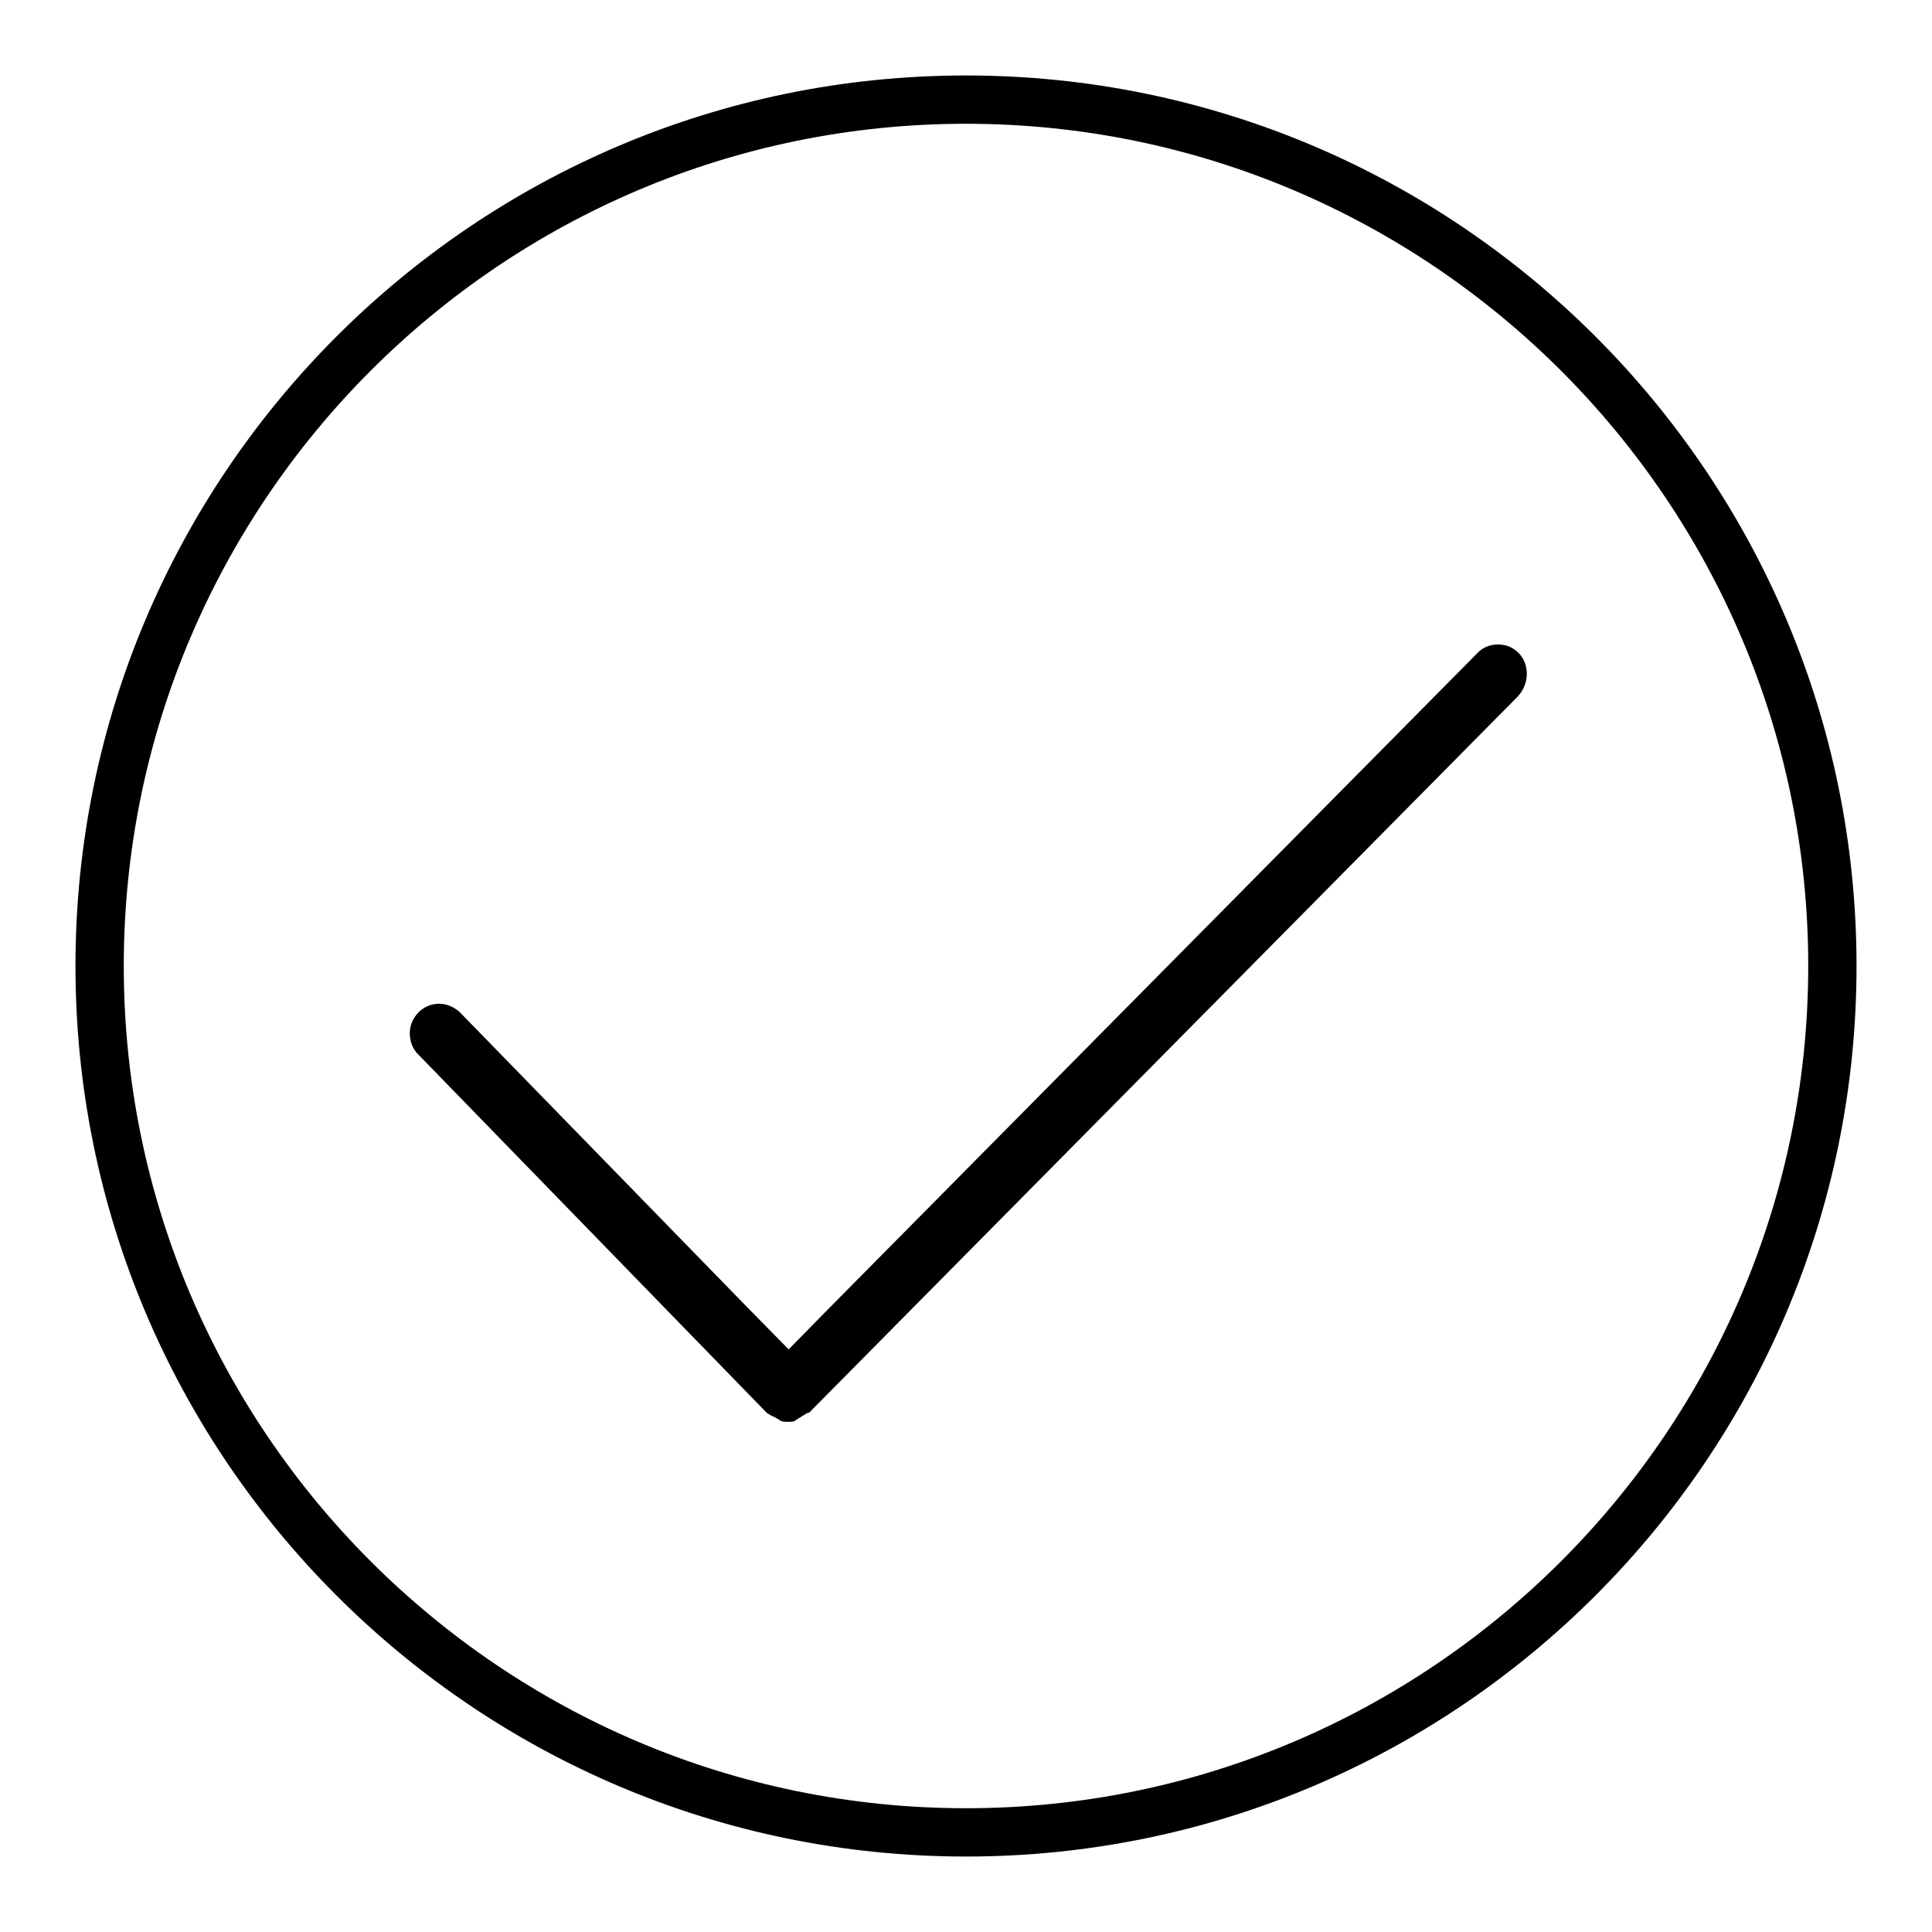
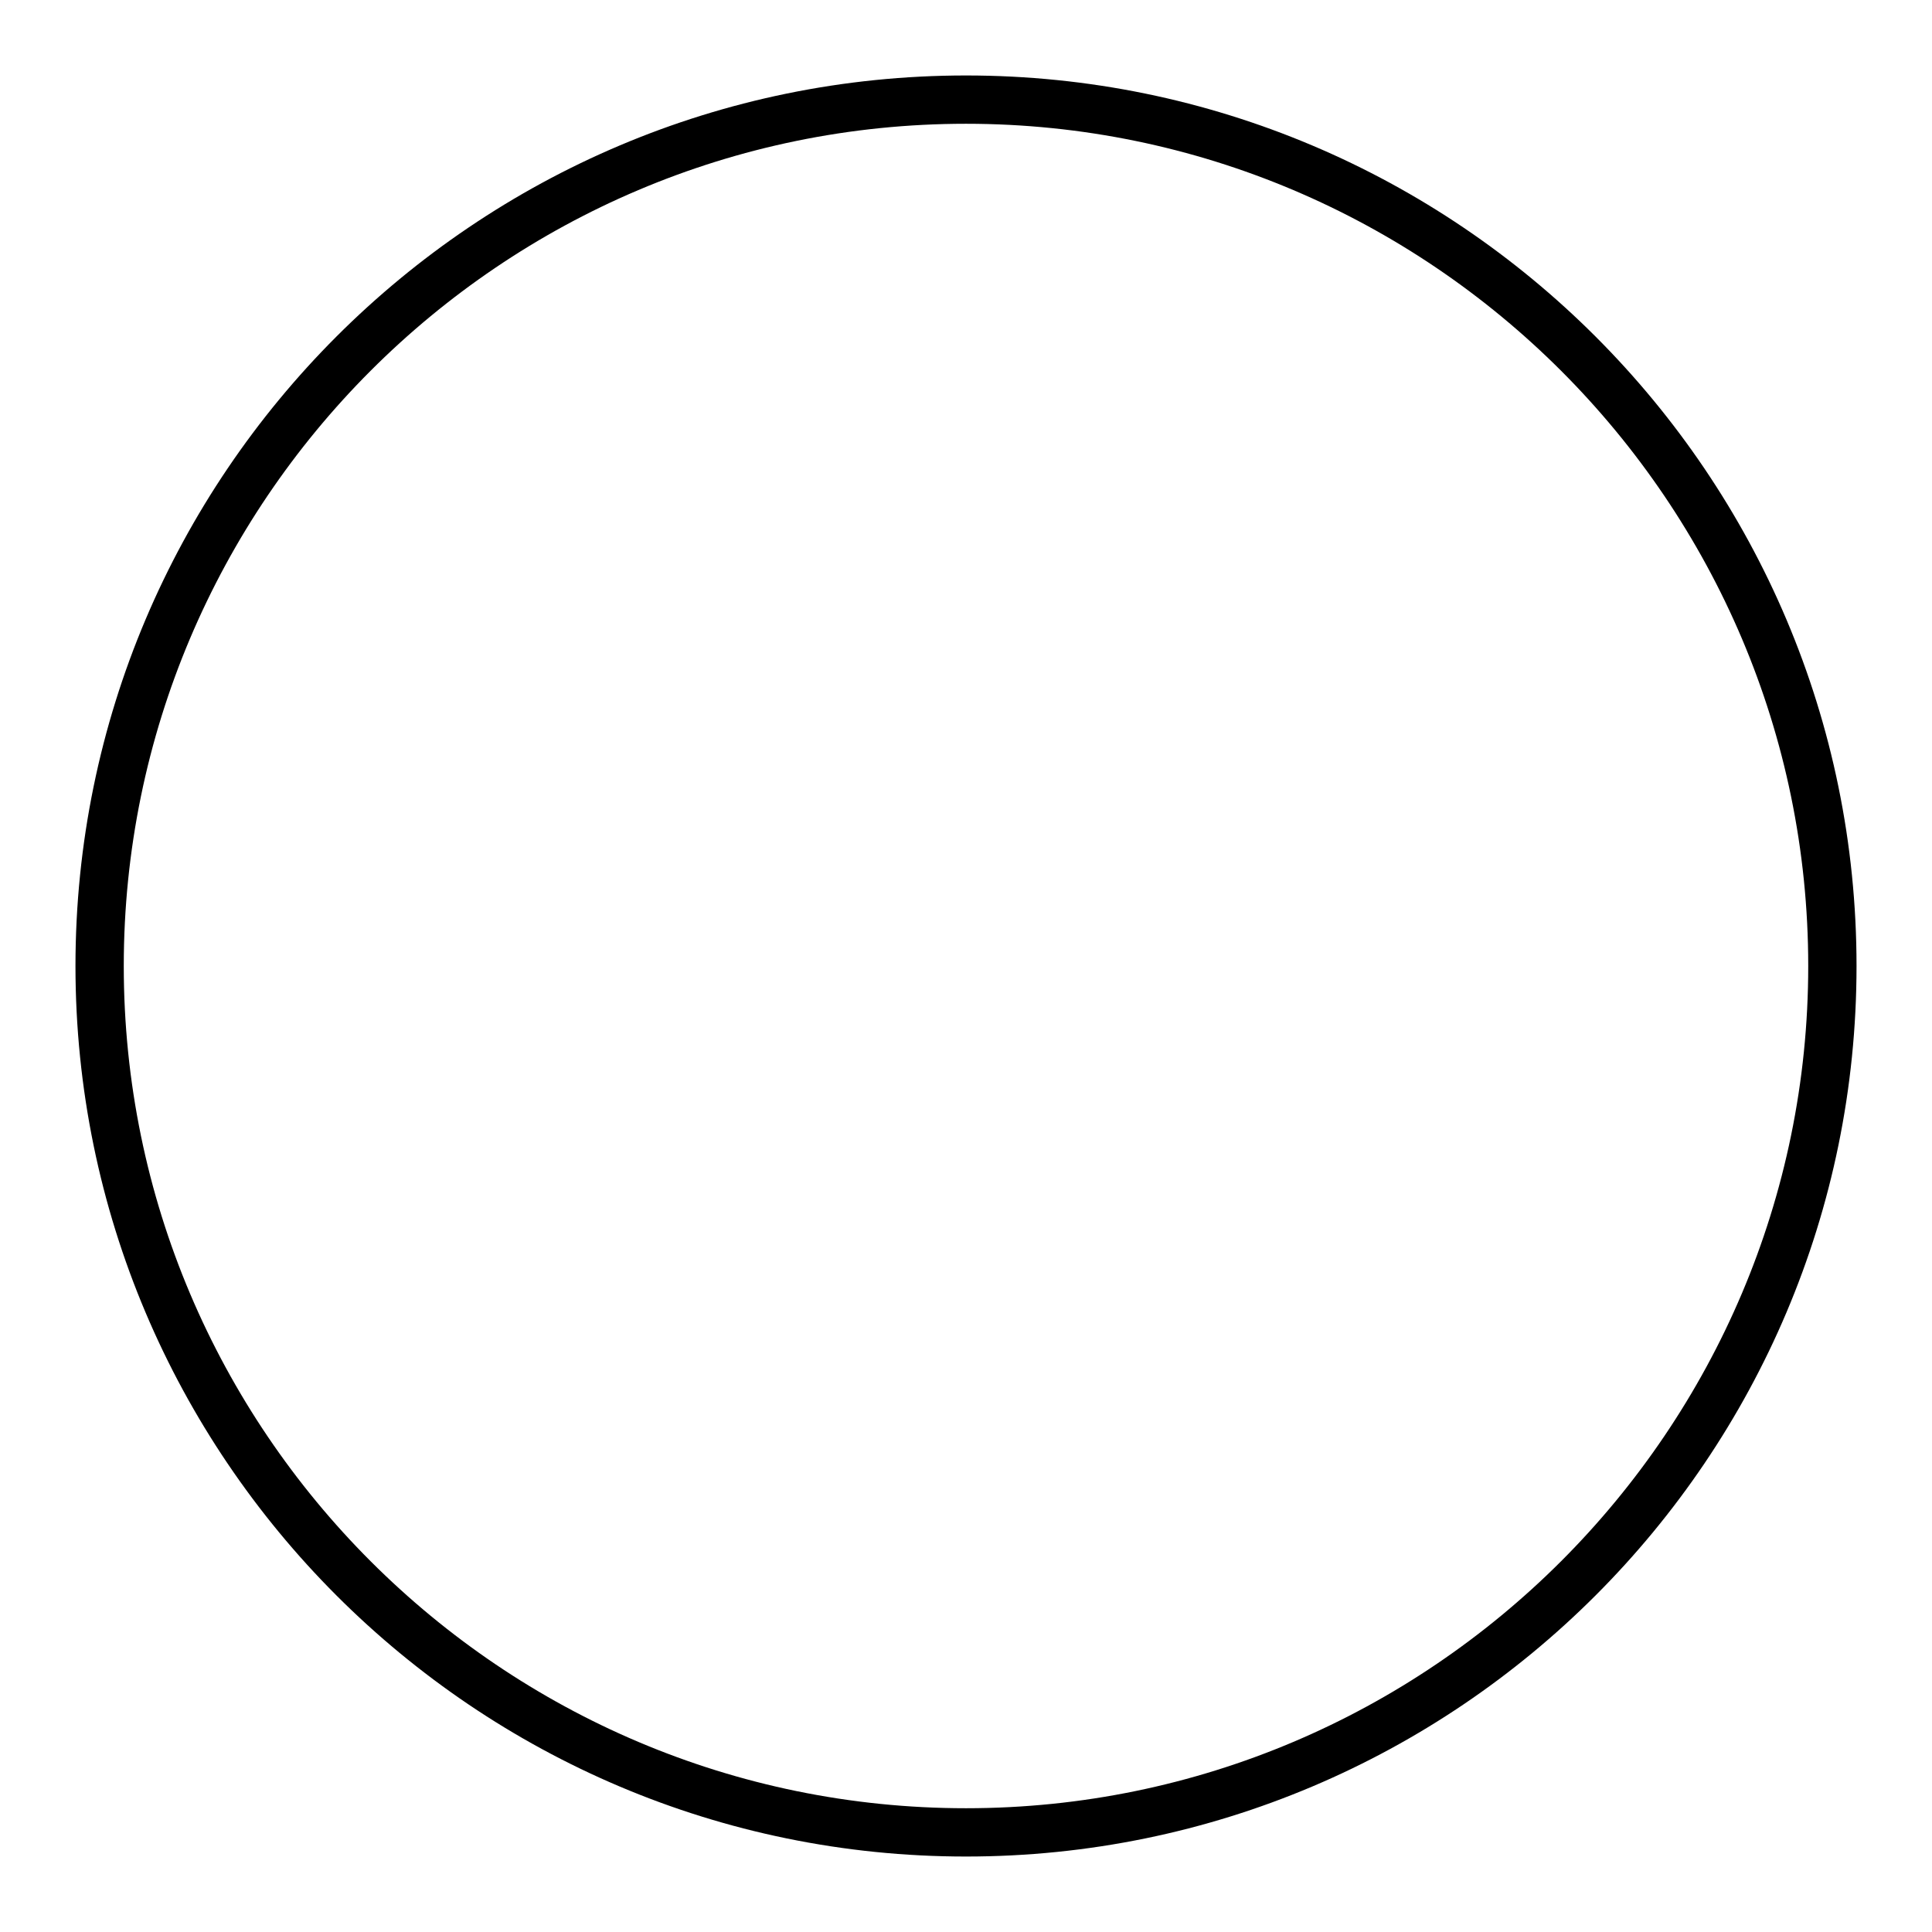
<svg xmlns="http://www.w3.org/2000/svg" version="1.1" x="0px" y="0px" viewBox="0 0 256 256" enable-background="new 0 0 256 256" xml:space="preserve">
  <g>
    <g>
      <path fill="#000000" d="M128,10C62.9,10,10,62.9,10,128c0,65.1,52.9,118,118,118c65.1,0,118-52.9,118-118C246,62.9,193.1,10,128,10z M128,239.6c-61.5,0-111.6-50-111.6-111.6c0-61.5,50-111.6,111.6-111.6c61.5,0,111.6,50.1,111.6,111.6C239.6,189.5,189.5,239.6,128,239.6z" />
-       <path fill="#000000" d="M201.2,86.5c-1-1-2.1-1.1-2.7-1.1c-0.6,0-1.8,0.1-2.8,1.2l-85.6,86.5l-5.6,5.7l-5.6-5.7l-37.9-38.9c-1-1-2.2-1.2-2.8-1.2c-1,0-2,0.4-2.7,1.1c-1,1-1.2,2.1-1.2,2.8c0,0.6,0.1,1.8,1.1,2.8l45.9,47.2c0.1,0.1,0.2,0.2,0.3,0.3c0.1,0.1,0.3,0.2,0.5,0.3c0.1,0.1,0.3,0.2,0.4,0.2c0.4,0.2,0.7,0.4,1,0.6c0.3,0.1,0.6,0.1,0.9,0.1c0.3,0,0.6,0,0.9-0.1c0.2-0.2,0.6-0.4,0.9-0.6c0.2-0.1,0.3-0.2,0.5-0.3c0.1-0.1,0.3-0.2,0.5-0.2c0.1-0.1,0.2-0.2,0.3-0.3l93.6-94.6C202.7,90.6,202.7,88,201.2,86.5z" />
      <path fill="#000000" d="M184.6,96.7" />
    </g>
  </g>
</svg>